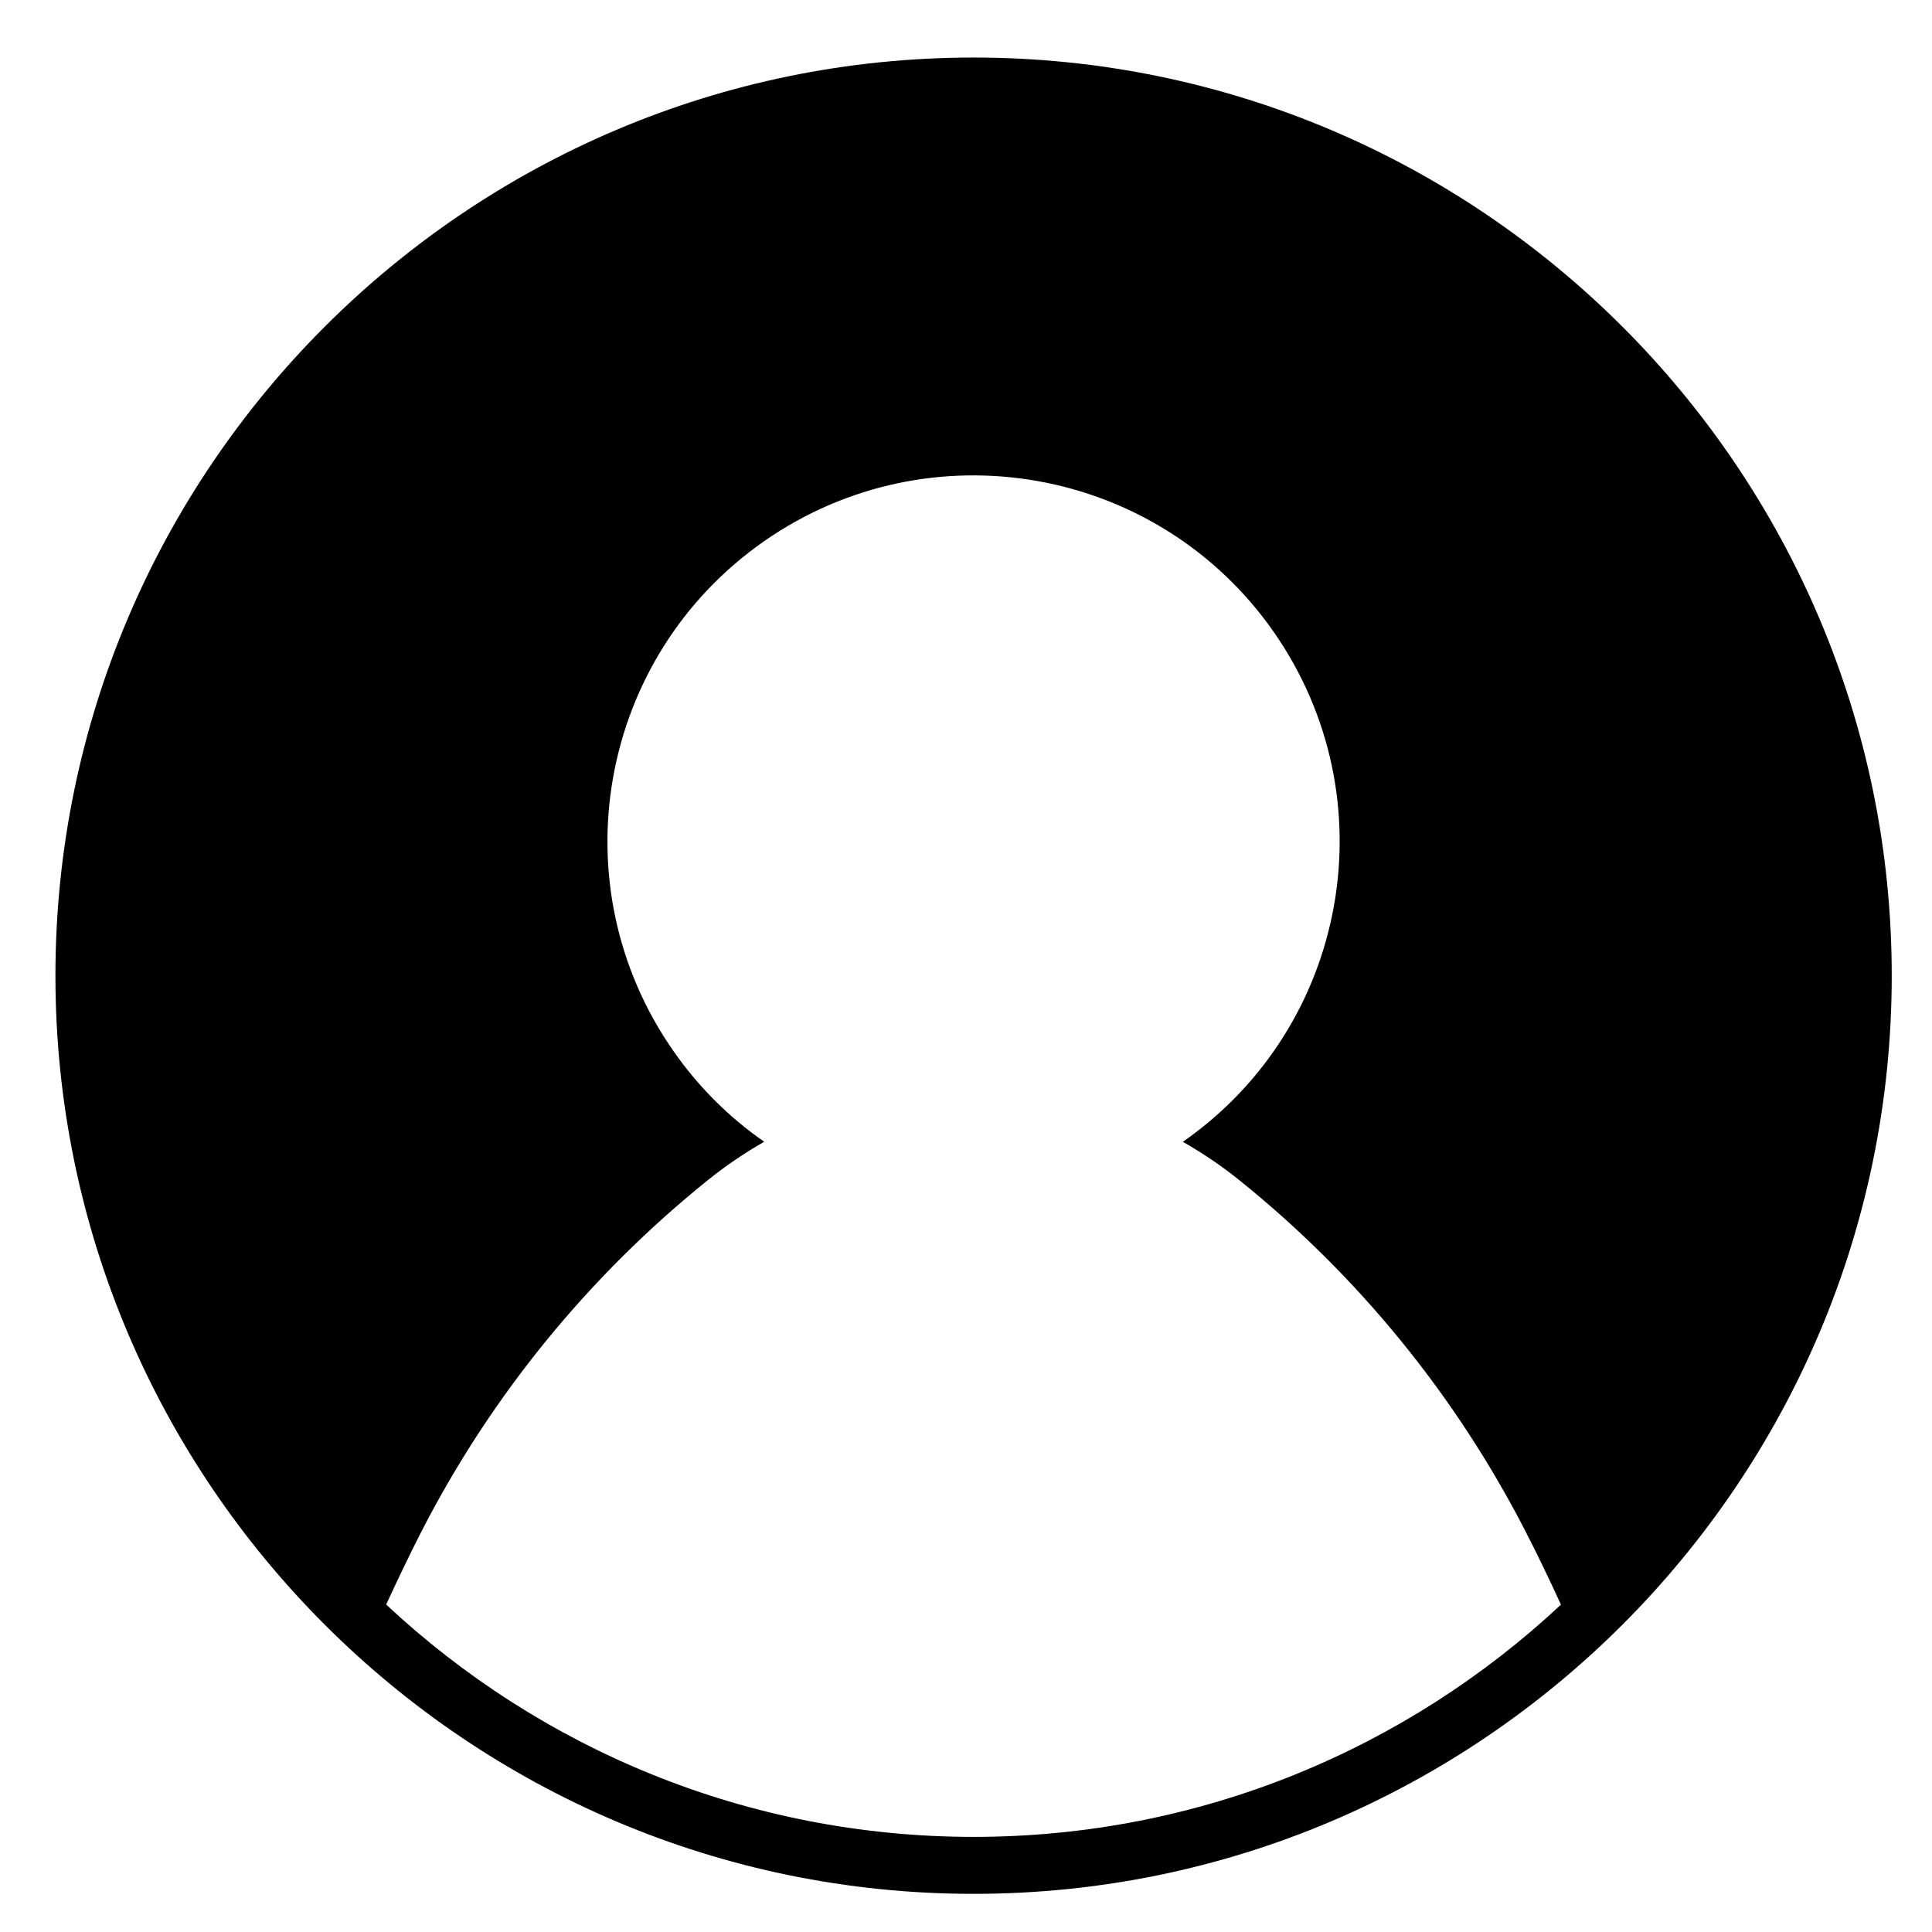
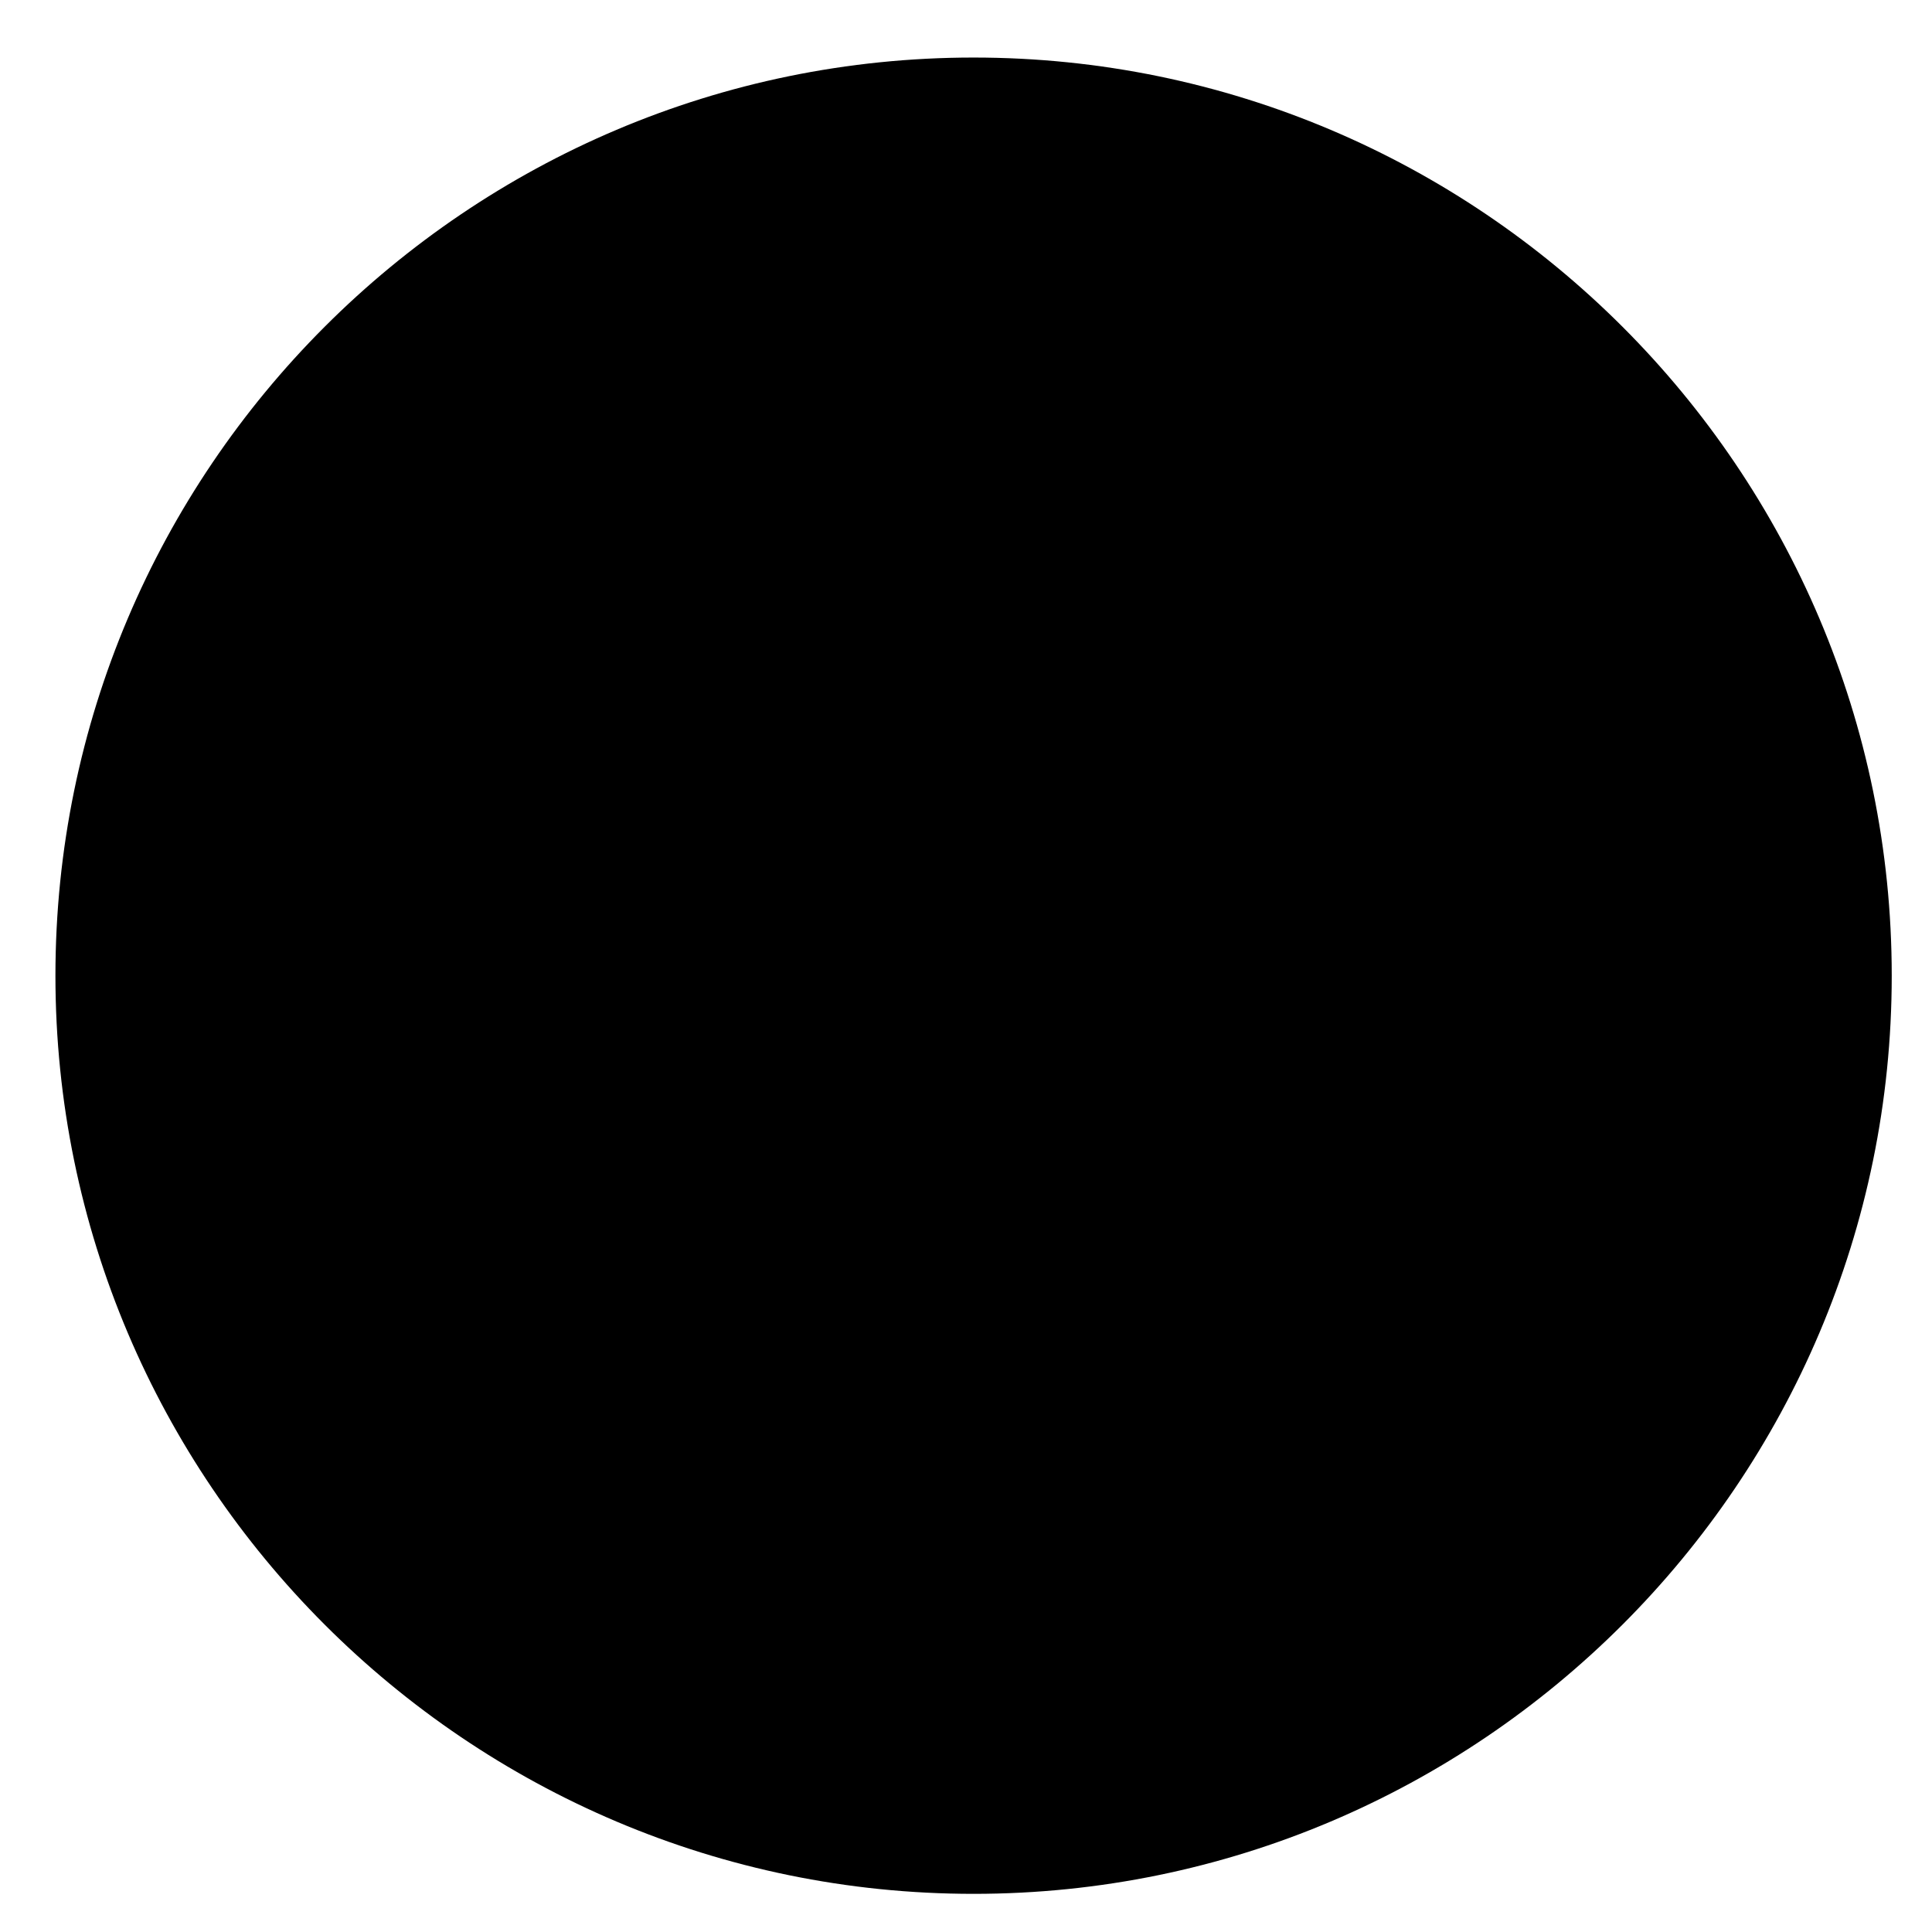
<svg xmlns="http://www.w3.org/2000/svg" fill="#000000" width="800px" height="800px" version="1.1" viewBox="144 144 512 512">
-   <path d="m402.01 645.89c134.17 0 243.32-109.16 243.32-243.32s-109.15-243.32-243.32-243.32c-134.17 0-243.32 109.16-243.32 243.32s109.16 243.32 243.32 243.32zm-155.67-76.672c3.031-6.578 6.156-13.113 9.453-19.562 18.461-35.895 44.281-67.539 75.727-92.852 4.727-3.82 9.723-7.203 15-10.23-9.406-6.535-17.551-14.68-24.086-24.086-30.66-43.969-19.875-104.43 24.086-135.08 43.969-30.621 104.43-19.84 135.08 24.129 30.621 43.969 19.84 104.43-24.129 135.05 5.273 3.031 10.312 6.414 15.035 10.23 31.449 25.305 57.227 56.957 75.688 92.852 3.332 6.453 6.453 12.992 9.473 19.578-40.805 38.133-95.531 61.547-155.66 61.547-60.129-0.012-114.86-23.43-155.67-61.57z" />
+   <path d="m402.01 645.89c134.17 0 243.32-109.16 243.32-243.32s-109.15-243.32-243.32-243.32c-134.17 0-243.32 109.16-243.32 243.32s109.16 243.32 243.32 243.32zm-155.67-76.672z" />
</svg>